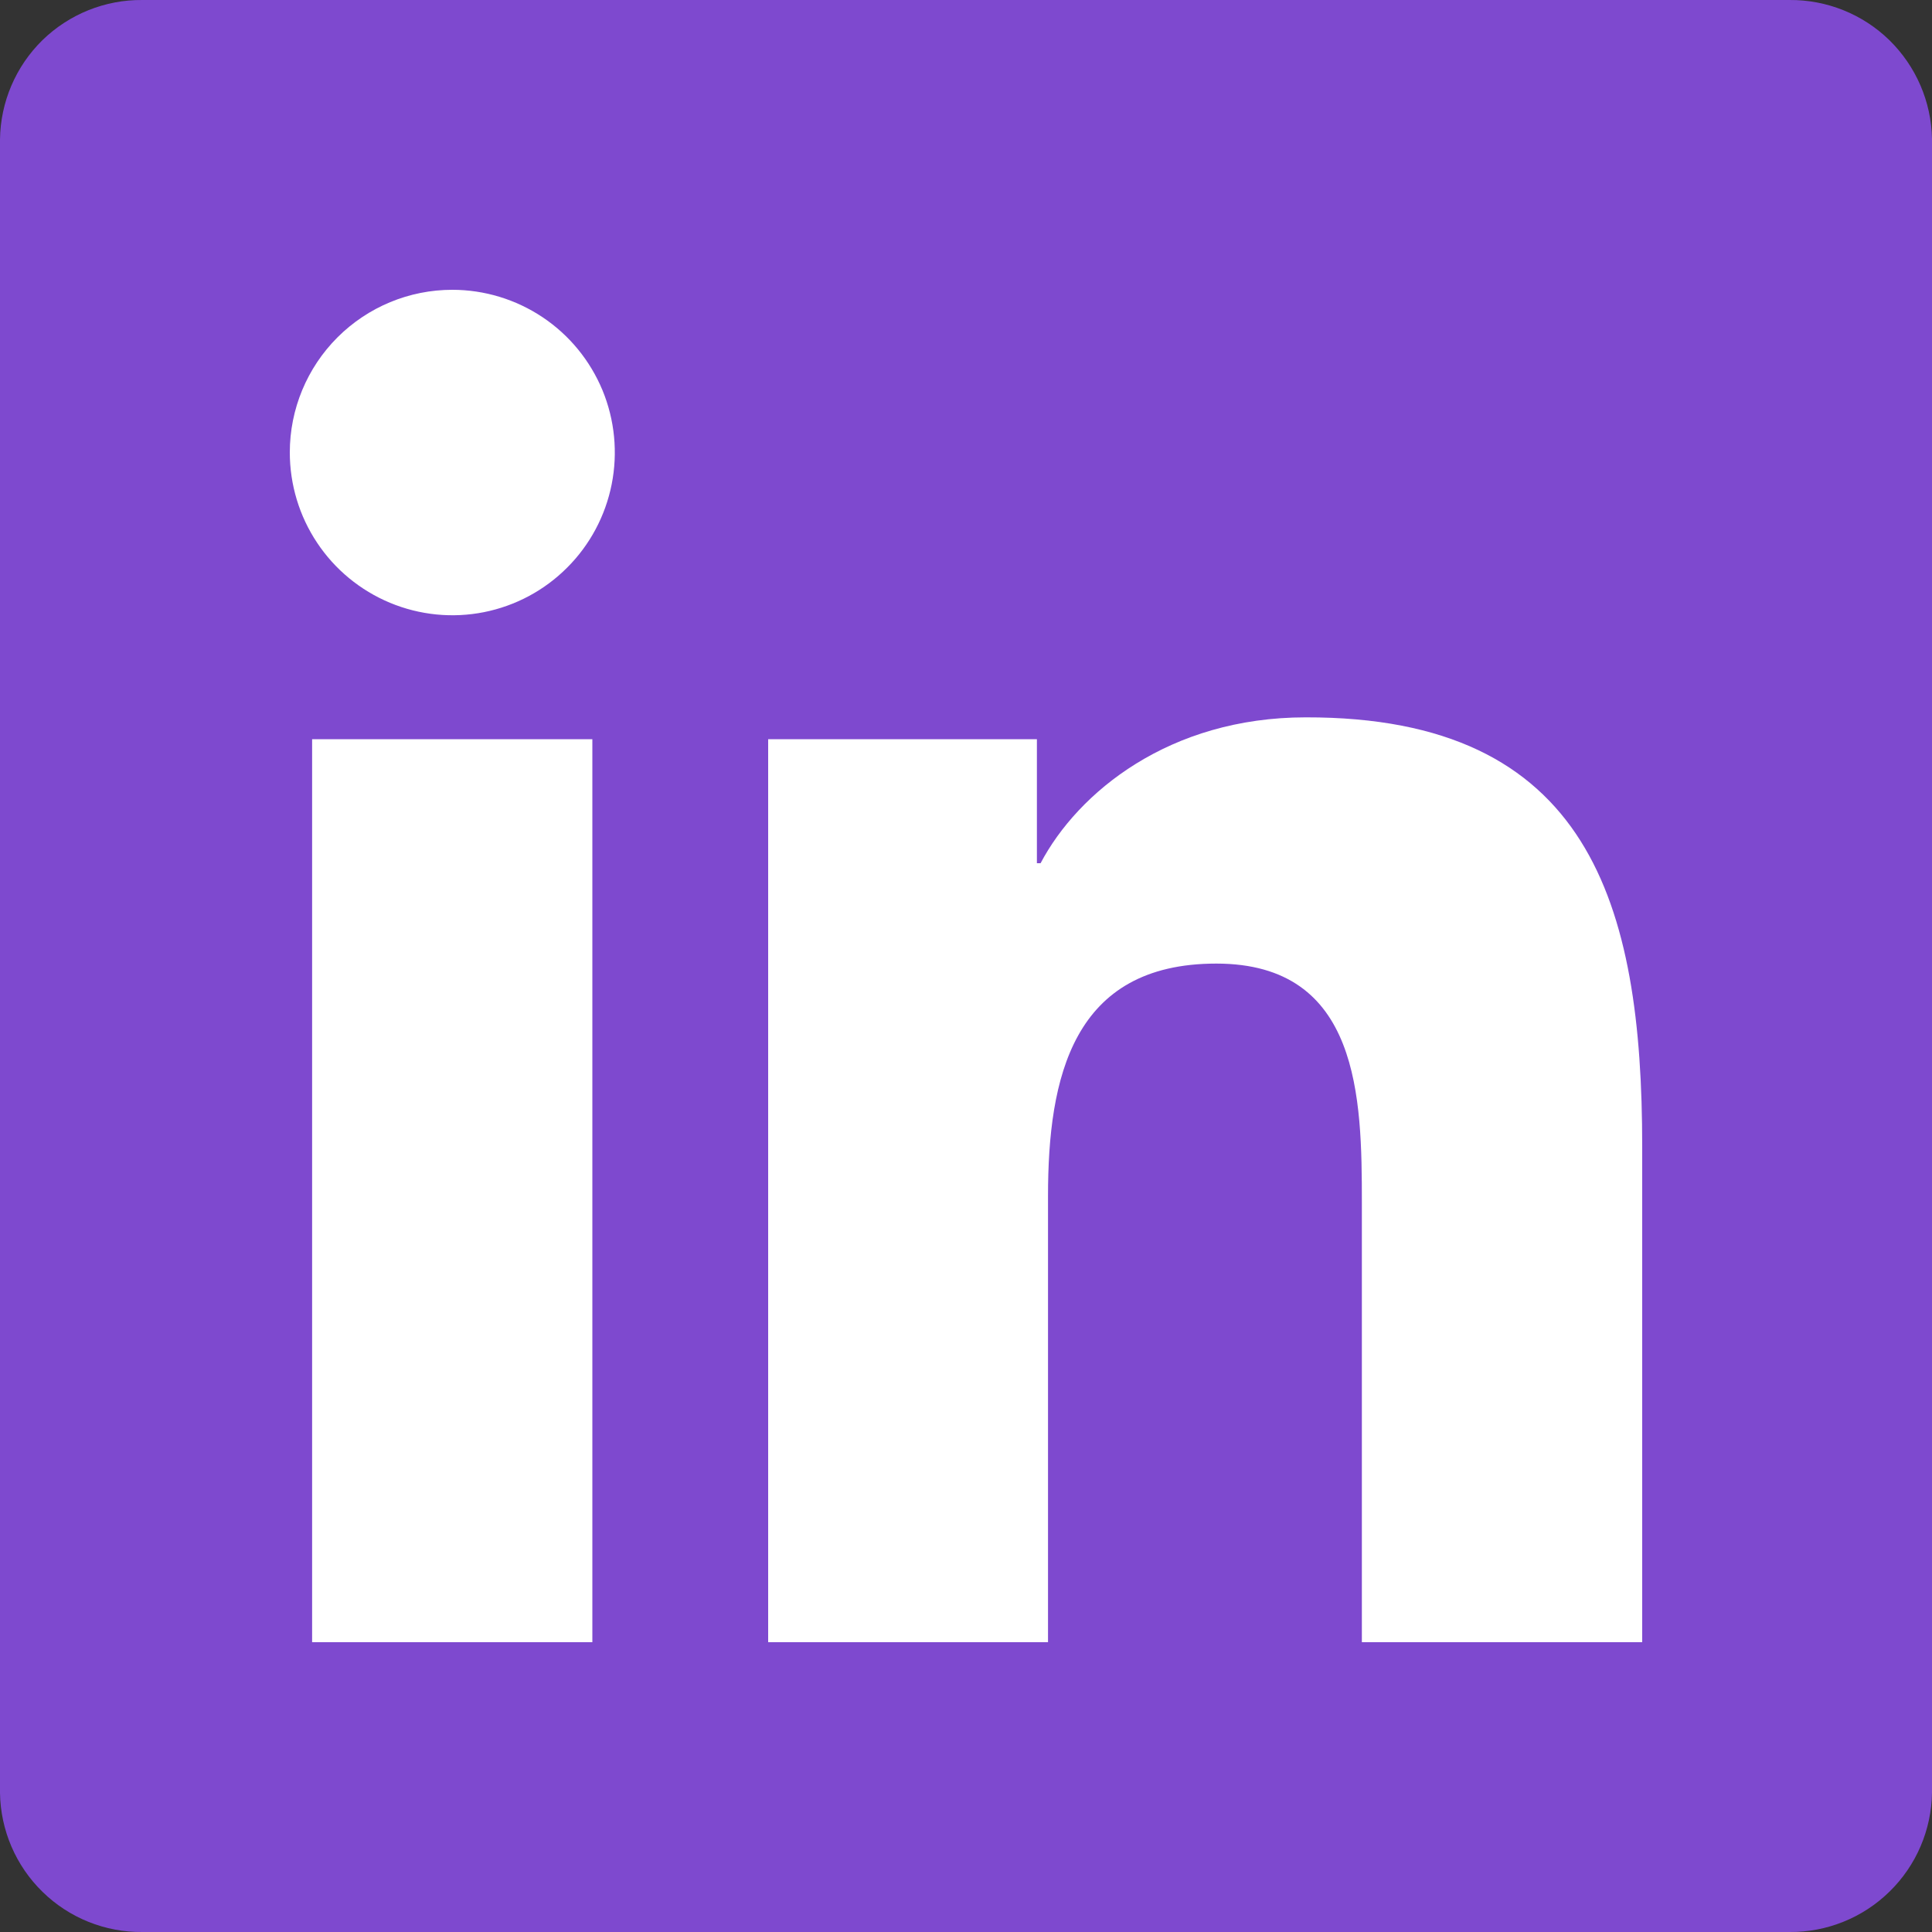
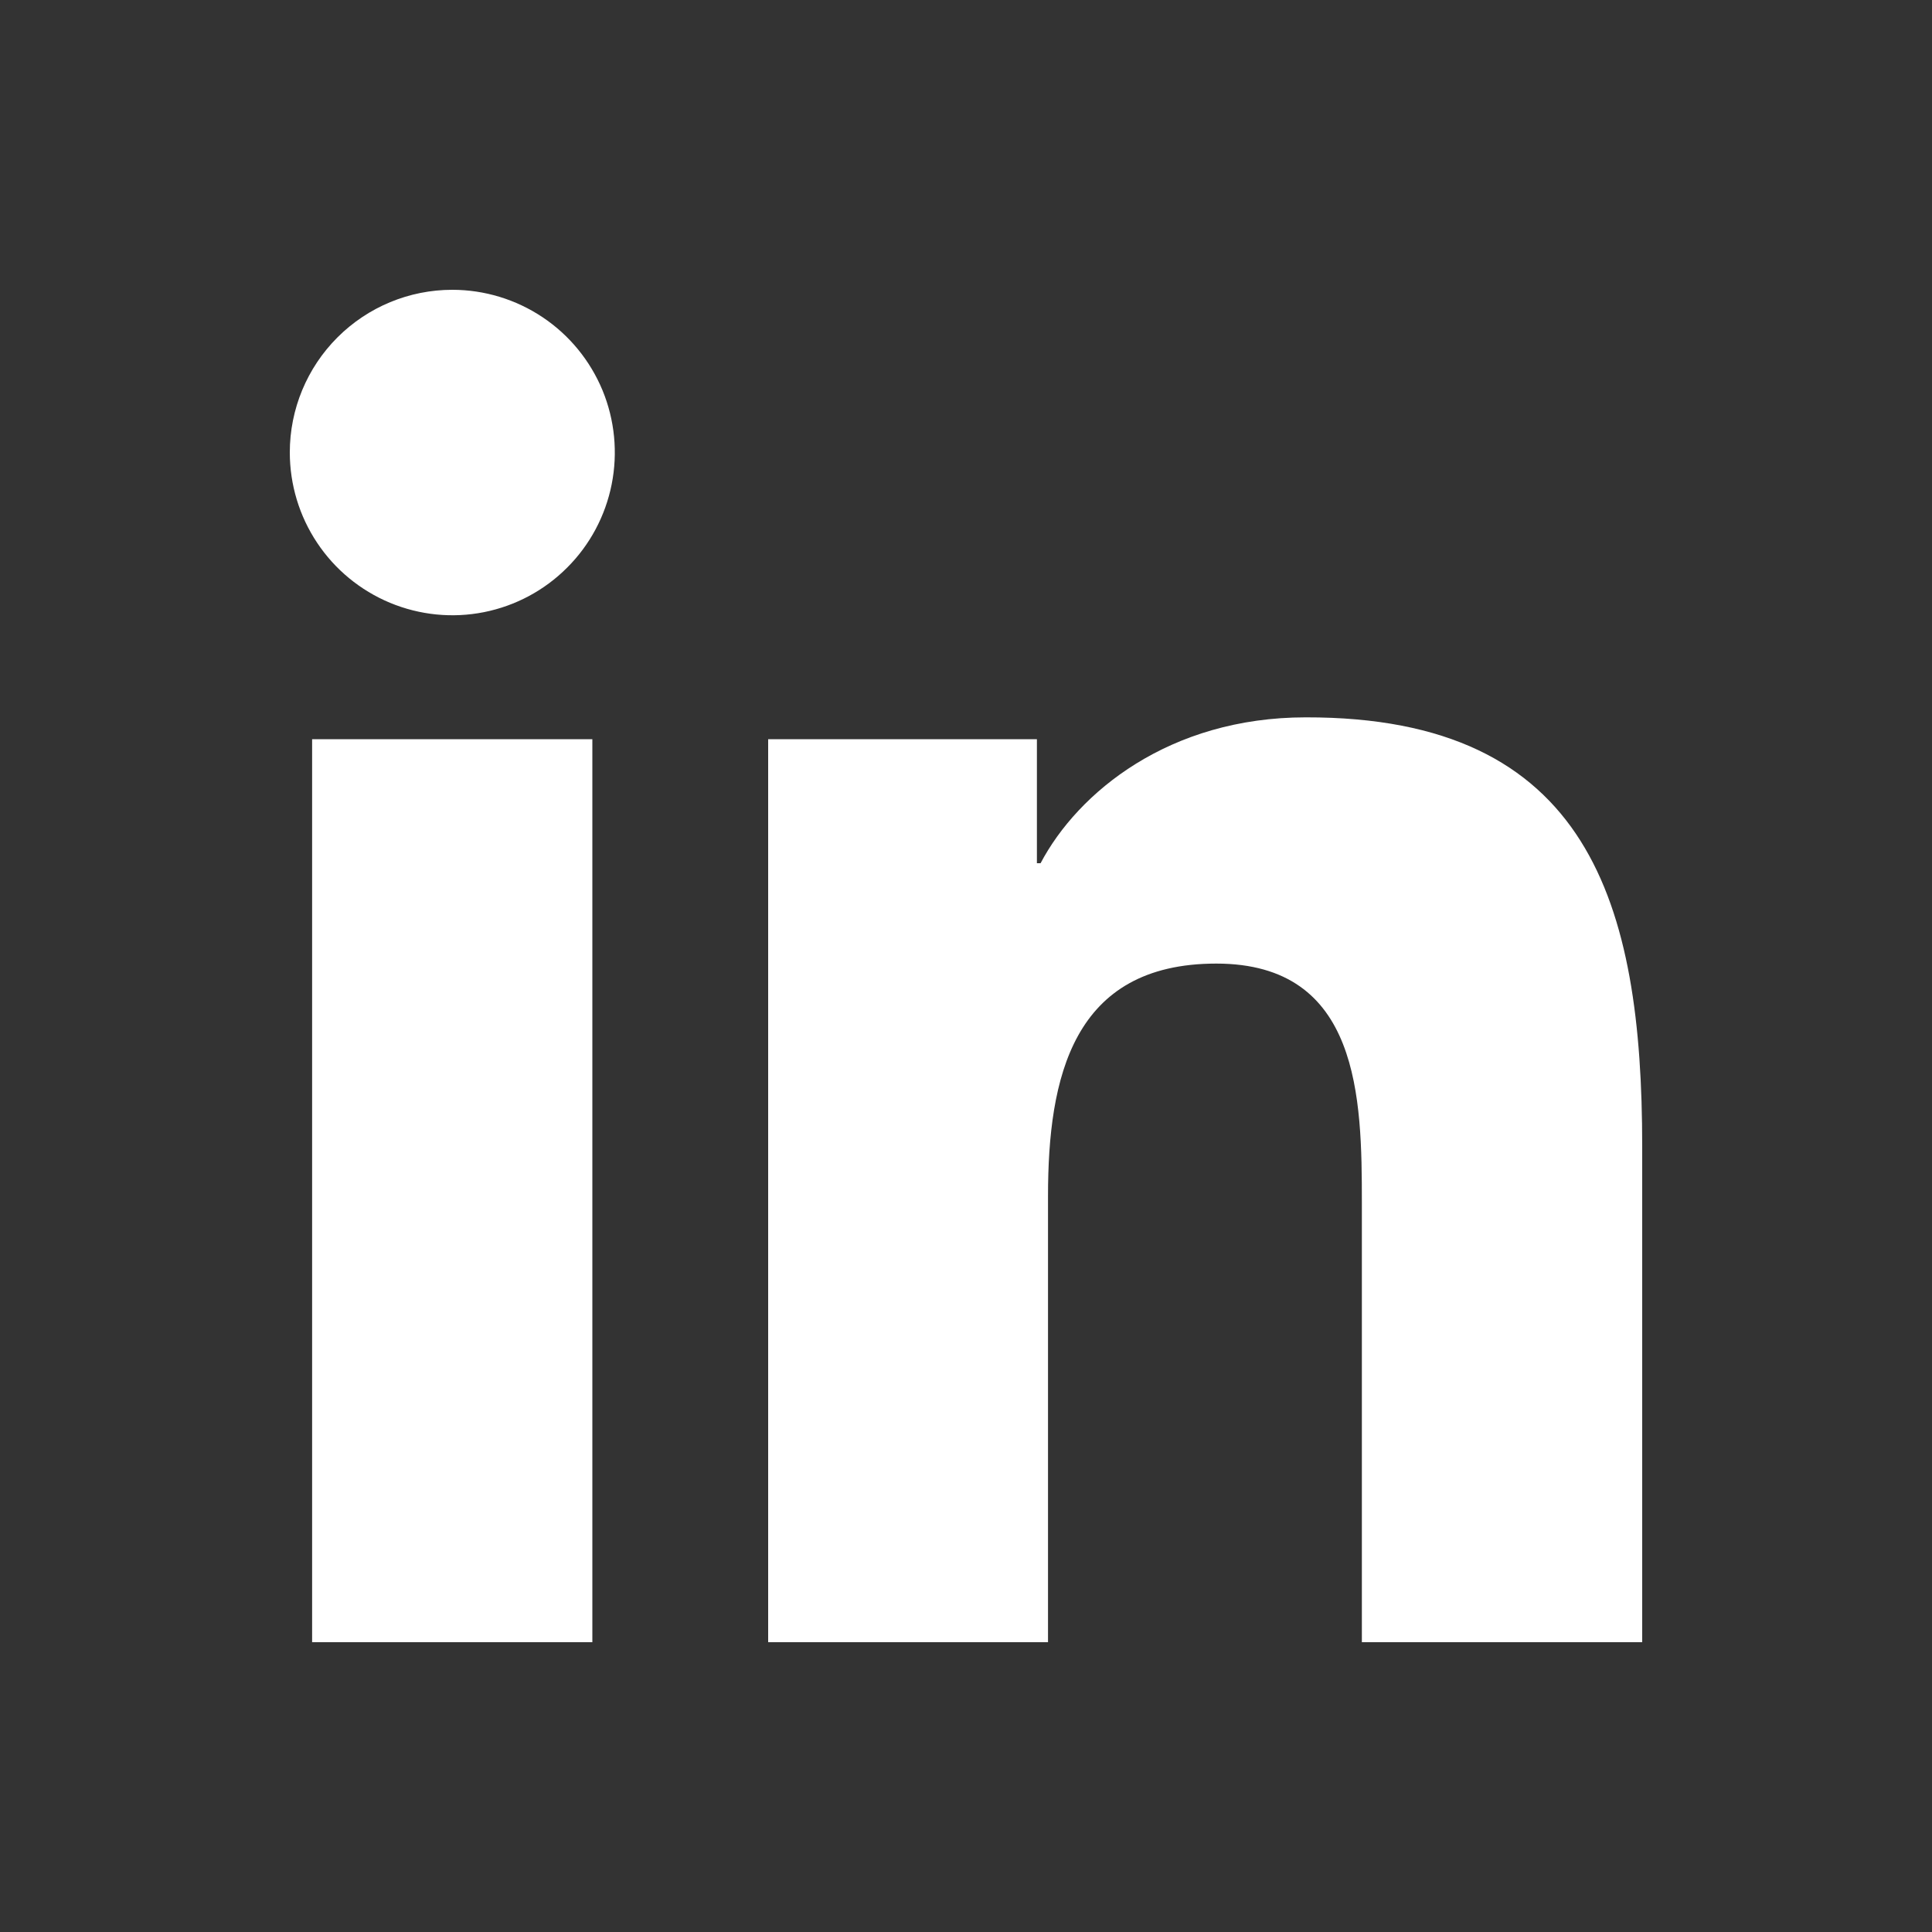
<svg xmlns="http://www.w3.org/2000/svg" width="20" height="20" viewBox="0 0 20 20" fill="none">
  <rect x="0" y="0" width="20" height="20" fill="#333333" stroke="none" />
-   <rect x="2" y="2" width="16" height="16" fill="#7E49CF" />
-   <path d="M18.525 7.57373e-05H1.475C1.089 -0.004 0.716 0.146 0.439 0.416C0.163 0.687 0.005 1.056 0 1.443V18.561C0.006 18.947 0.164 19.315 0.441 19.585C0.717 19.855 1.089 20.004 1.475 20H18.525C18.911 20.003 19.284 19.853 19.56 19.582C19.837 19.312 19.995 18.942 20 18.556V1.438C19.993 1.052 19.834 0.685 19.558 0.415C19.282 0.146 18.91 -0.003 18.525 7.57373e-05Z" fill="#7E49CF" />
  <path d="M3.231 7.652H6.132V17H3.231V7.652ZM4.682 3C5.015 3 5.34 3.099 5.617 3.284C5.894 3.469 6.109 3.732 6.237 4.04C6.364 4.348 6.397 4.687 6.332 5.014C6.267 5.34 6.107 5.641 5.871 5.876C5.636 6.112 5.336 6.272 5.01 6.337C4.683 6.402 4.345 6.368 4.037 6.24C3.73 6.112 3.467 5.896 3.283 5.619C3.098 5.342 3 5.016 3 4.683C3 4.236 3.178 3.808 3.493 3.493C3.809 3.177 4.236 3 4.682 3ZM7.952 7.652H10.734V8.936H10.772C11.16 8.201 12.105 7.426 13.517 7.426C16.455 7.42 17 9.356 17 11.867V17H14.098V12.452C14.098 11.369 14.079 9.975 12.591 9.975C11.102 9.975 10.849 11.156 10.849 12.382V17H7.952V7.652Z" fill="white" />
</svg>